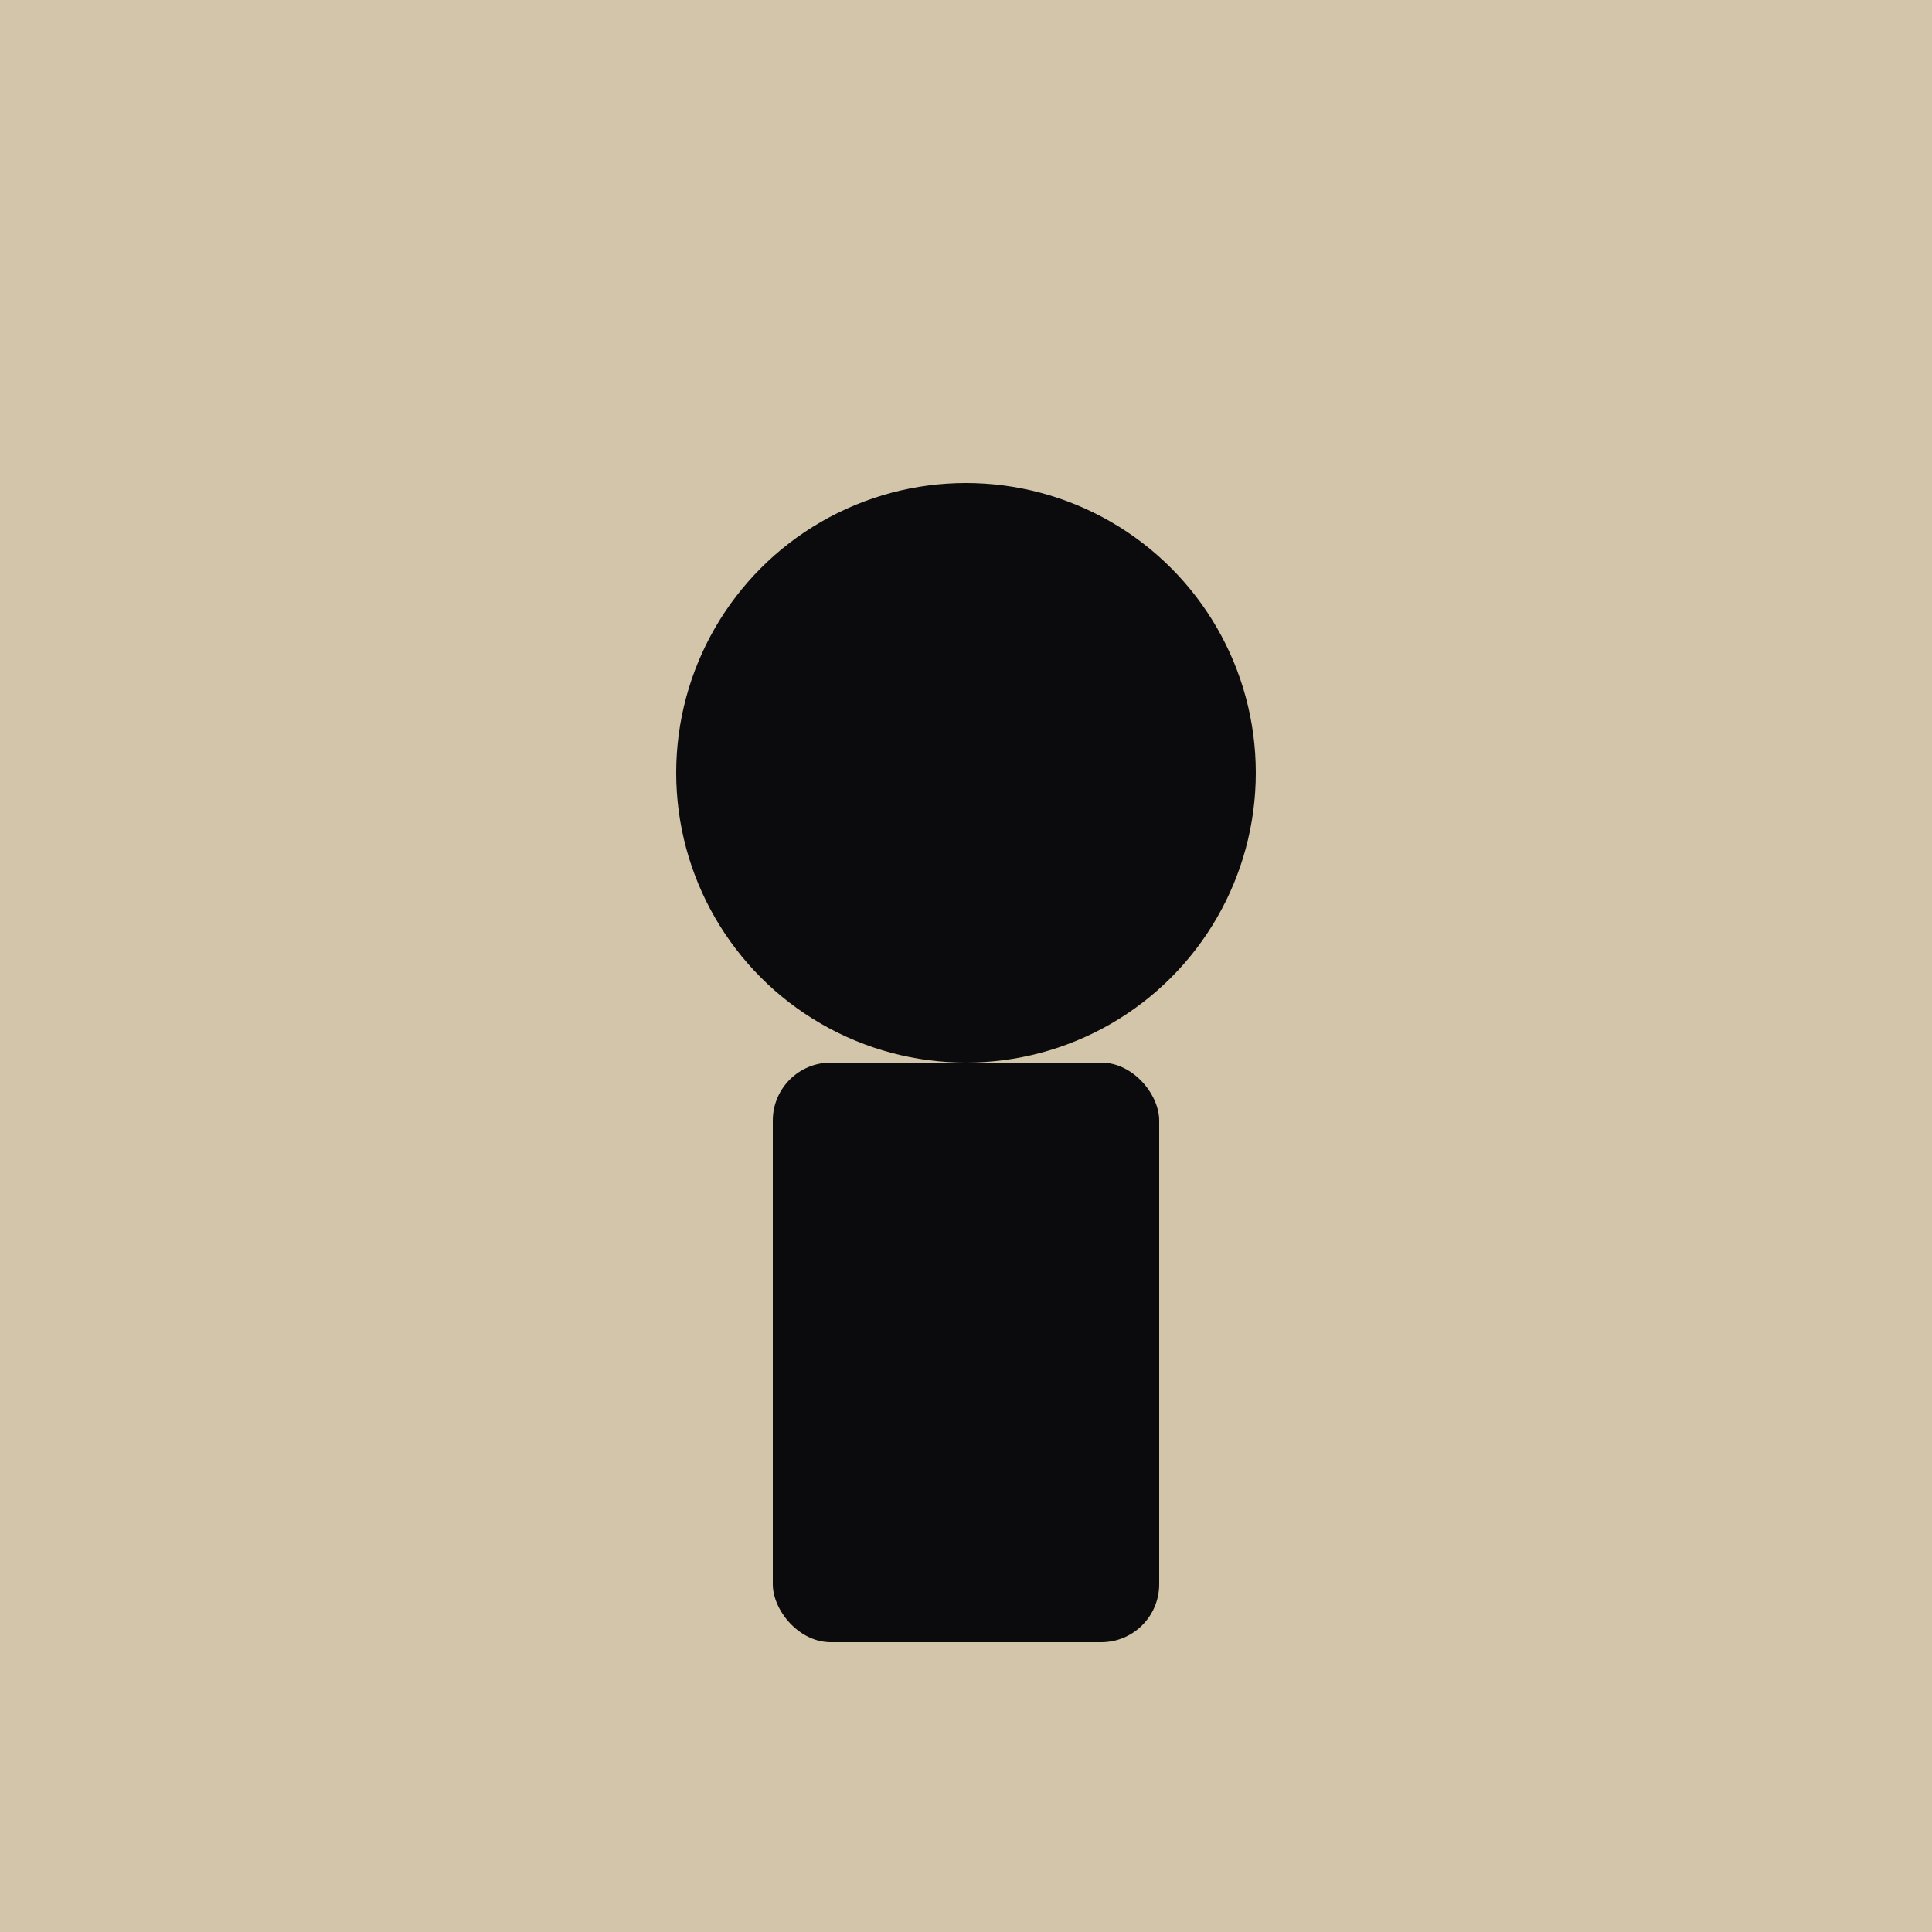
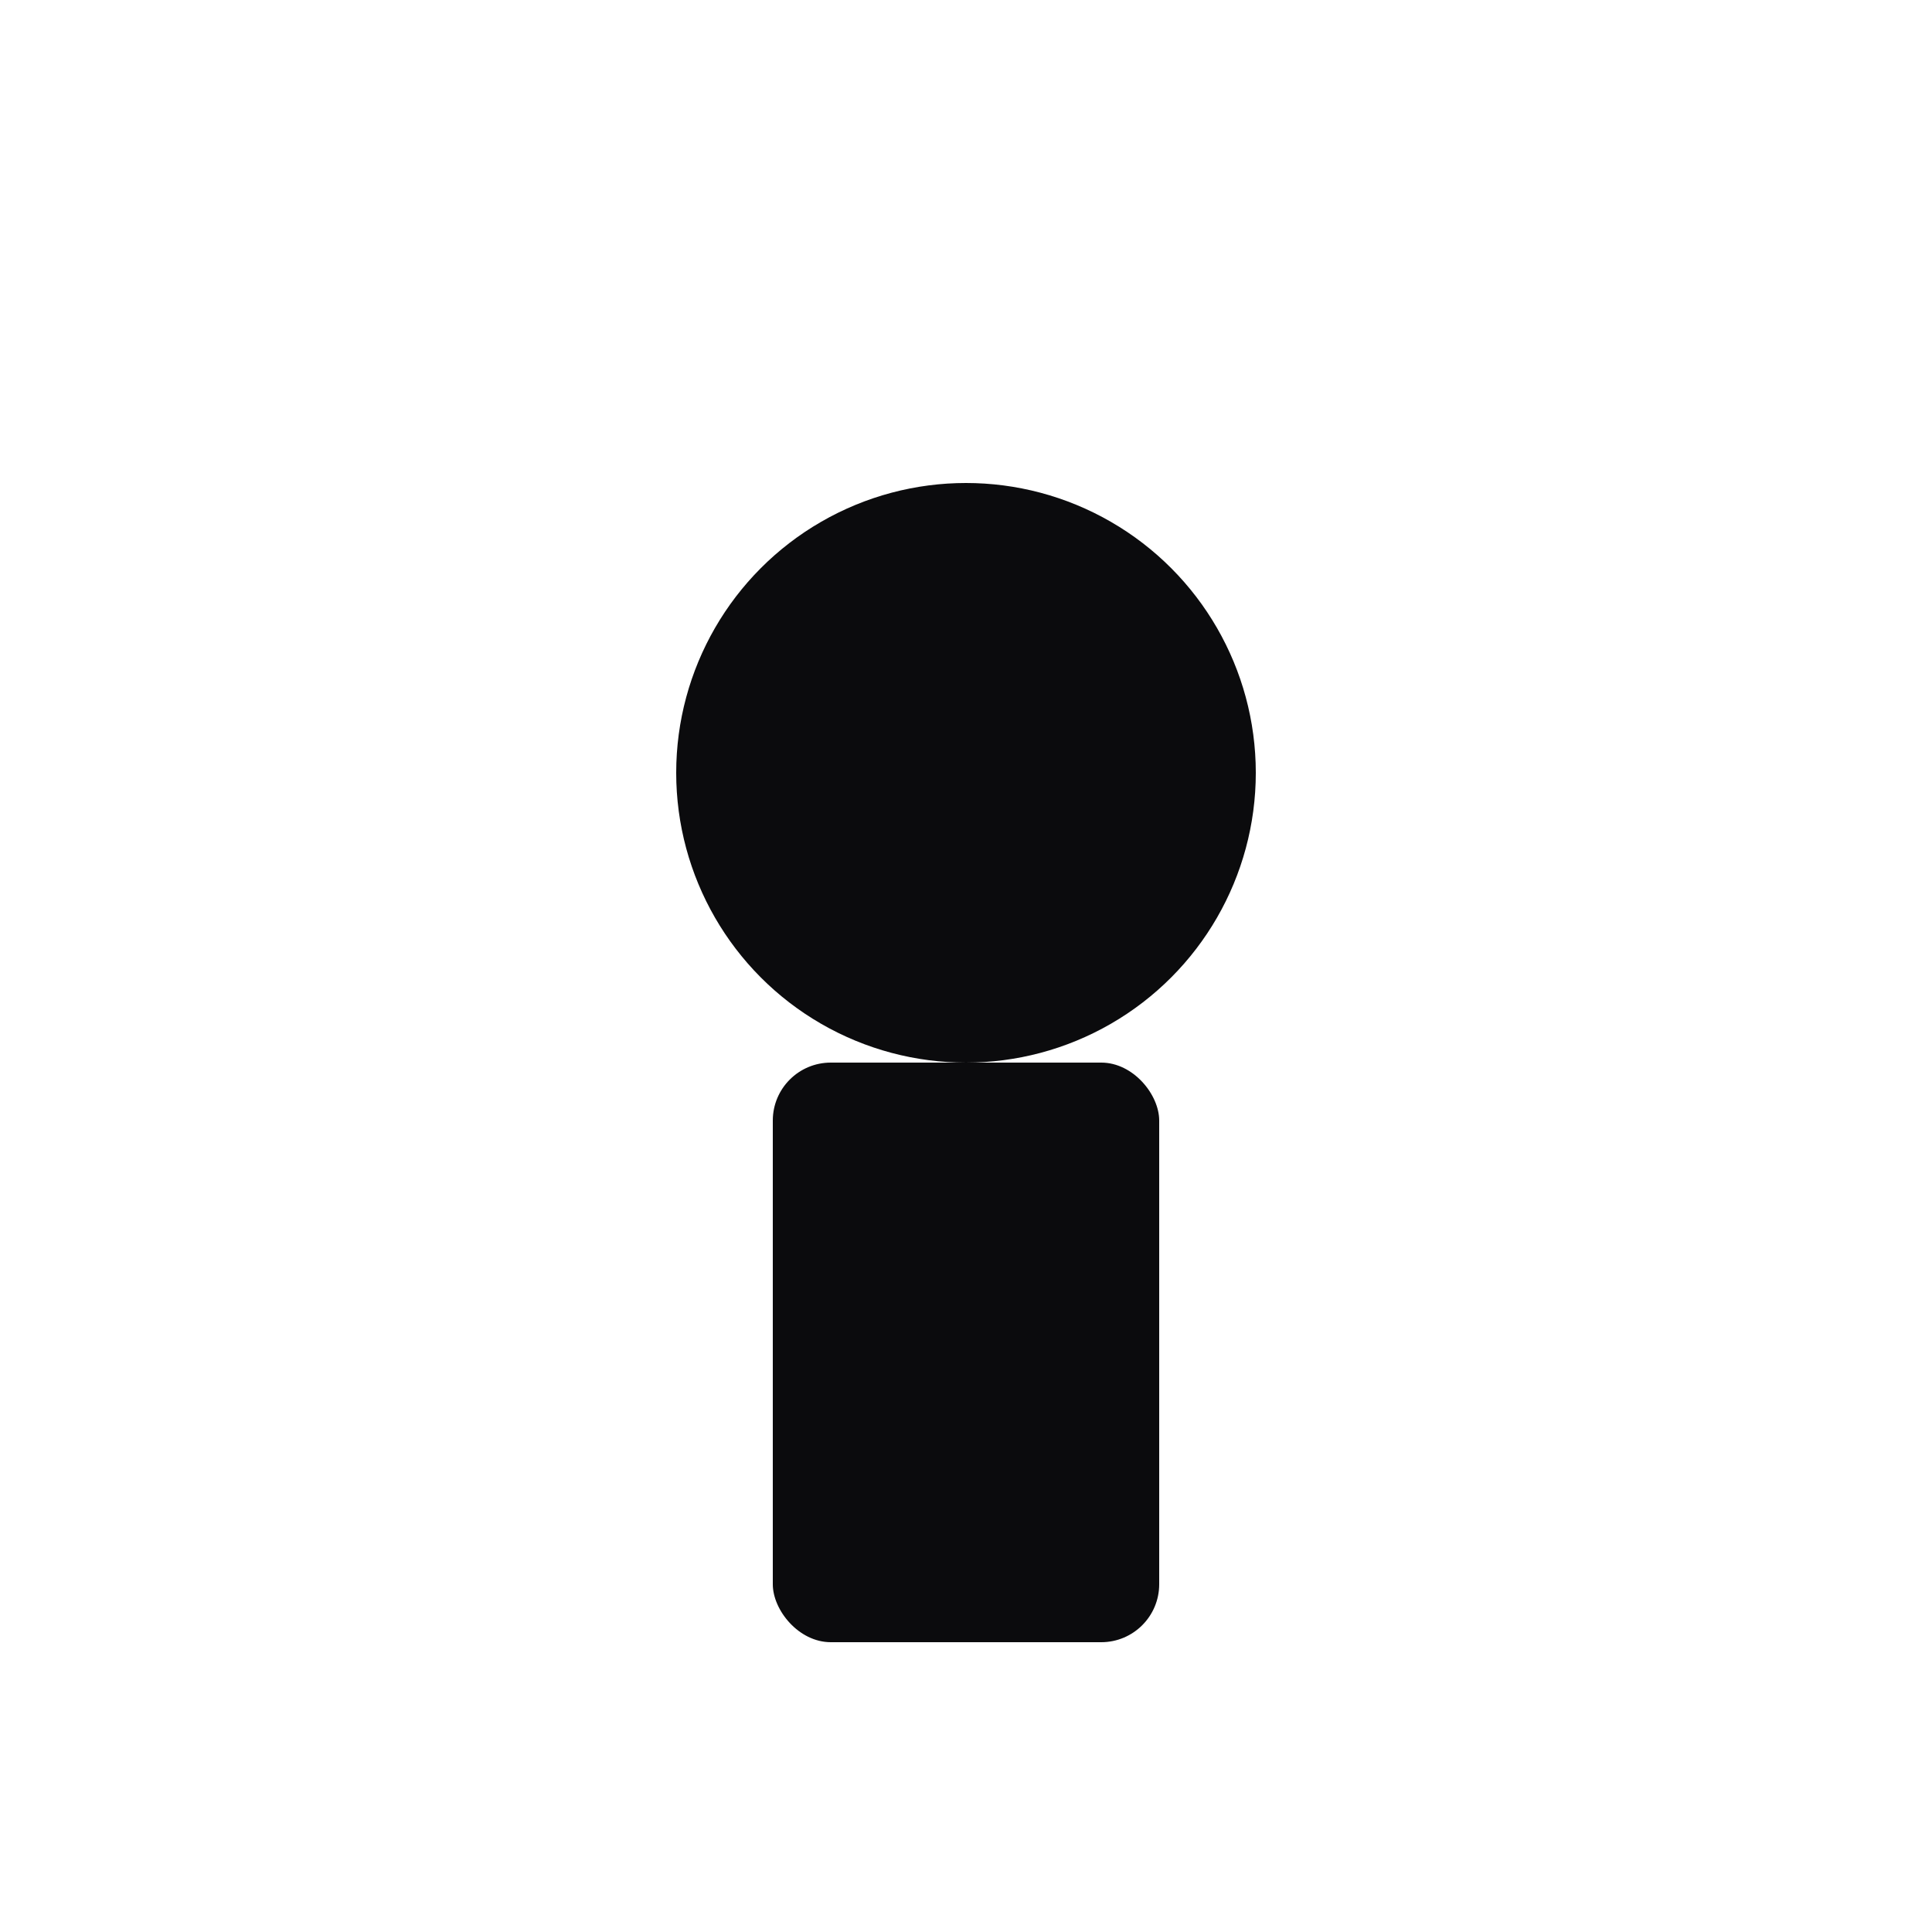
<svg xmlns="http://www.w3.org/2000/svg" viewBox="0 0 100 100">
-   <rect width="100" height="100" fill="#D2C5A9" />
  <circle cx="50" cy="40" r="15" fill="#0B0B0D" />
  <rect x="40" y="55" width="20" height="30" rx="3" fill="#0B0B0D" />
</svg>